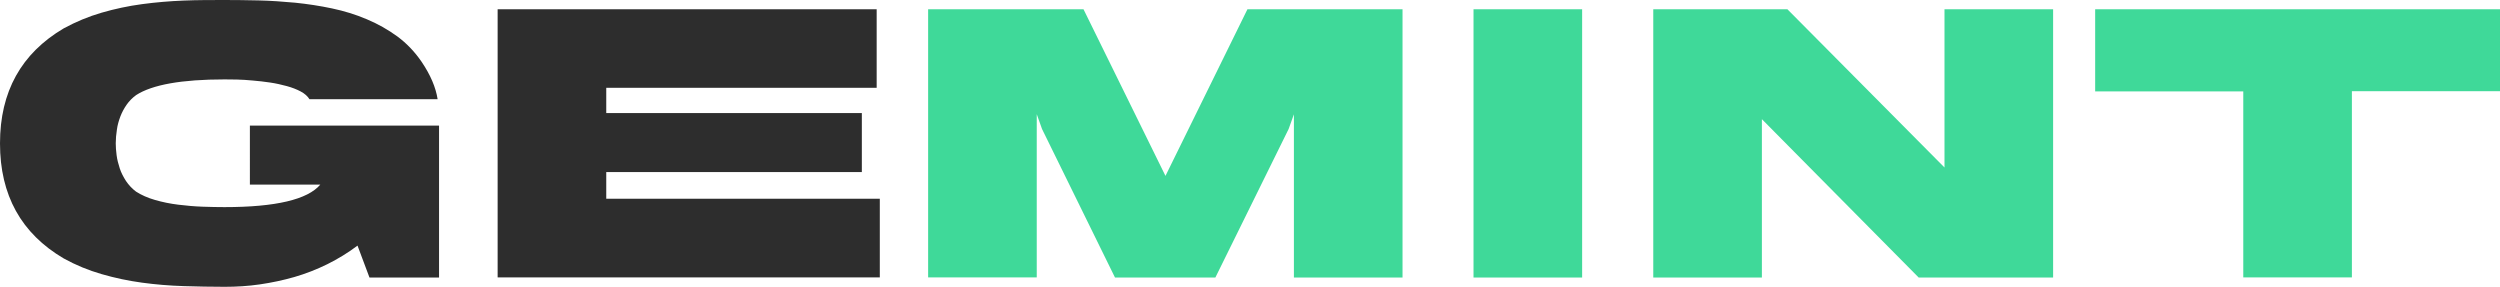
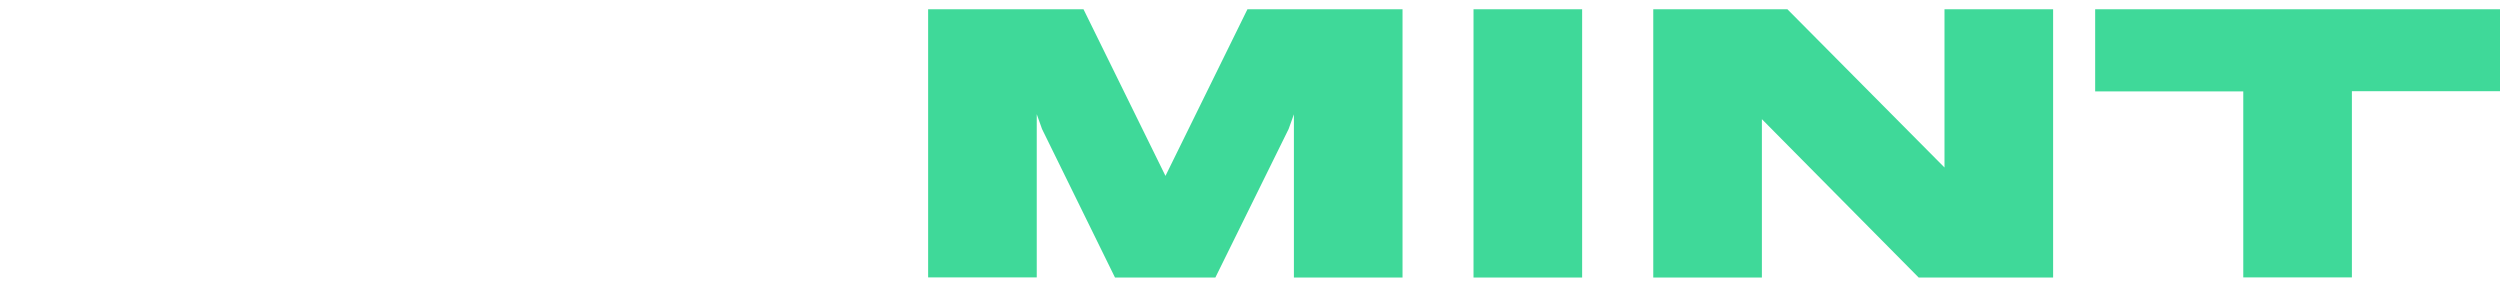
<svg xmlns="http://www.w3.org/2000/svg" viewBox="0 0 1753.8 201.3">
-   <path fill="#2d2d2d" d="M44.7 19.9c8.5-4.6 17.3-8.3 26.6-11 9.3-2.7 18.7-4.7 28.4-6S119 .8 128.8.4s19.4-.4 28.8-.4c7.5 0 15.5.1 23.9.3 8.4.2 16.9.8 25.6 1.6 8.7.9 17.3 2.2 25.8 4 8.5 1.8 16.7 4.3 24.4 7.6 7.7 3.2 14.9 7.3 21.5 12.1 6.6 4.9 12.2 10.8 17 17.8 6.2 9.2 9.9 17.9 11.2 26.2h-89.9c-1.3-2.1-3.3-3.9-6.1-5.4-2.8-1.5-6.1-2.8-9.8-3.8-3.7-1-7.6-1.9-11.7-2.5s-8.2-1.1-12.1-1.4c-3.9-.4-7.7-.6-11.2-.7s-6.4-.1-8.7-.1c-30 0-50.7 3.7-62 11-2.6 1.9-4.9 4.2-6.7 6.8s-3.3 5.4-4.4 8.3c-1.1 3-2 6-2.4 9.2-.5 3.2-.8 6.4-.8 9.5 0 2.6.2 5.3.6 8.4s1.2 6.1 2.2 9.2 2.6 6.1 4.4 8.9c1.9 2.8 4.2 5.3 7 7.4 3.7 2.4 8.2 4.4 13.4 5.9 5.2 1.5 10.6 2.6 16.3 3.3 5.7.7 11.3 1.2 17 1.4 5.6.2 10.8.3 15.4.3 35.9 0 58.3-5.3 67.2-15.8h-49.4V88.1H308v106.6h-48.8l-8.4-22.4c-6.6 5-13.7 9.3-21.1 13-7.5 3.7-15.2 6.7-23.1 9-8 2.3-16.1 4-24.3 5.2s-16.5 1.7-24.7 1.7c-9.5 0-19.1-.2-28.8-.5-9.8-.3-19.5-1.1-29.1-2.4-9.6-1.3-19.1-3.3-28.4-6s-18.1-6.3-26.6-11C14.9 163.8 0 136.9 0 100.6s14.9-63.1 44.7-80.7zM615 6.5v55.1H425.3v17.7h179.3v41.4H425.3v18.7h191.9v55.2H349.1V6.5H615z" />
  <path fill="#3fd999" d="M651.1 6.5h109l57.5 116.9L875.1 6.5h108.8v188.2h-76.2V80.2L904 90.5l-51.4 104.2h-70.4L731 90.5l-3.7-10.4v114.5h-76.2V6.5zm382.6 0h76.2v188.2h-76.2V6.5zm126 0h94.2l110.2 111V6.5h76.2v188.2H1346L1236 83.6v111.1h-76.2V6.5zm594.1 0V64h-103.9v130.6h-76.2V64.1h-103.9V6.5h284z" />
</svg>